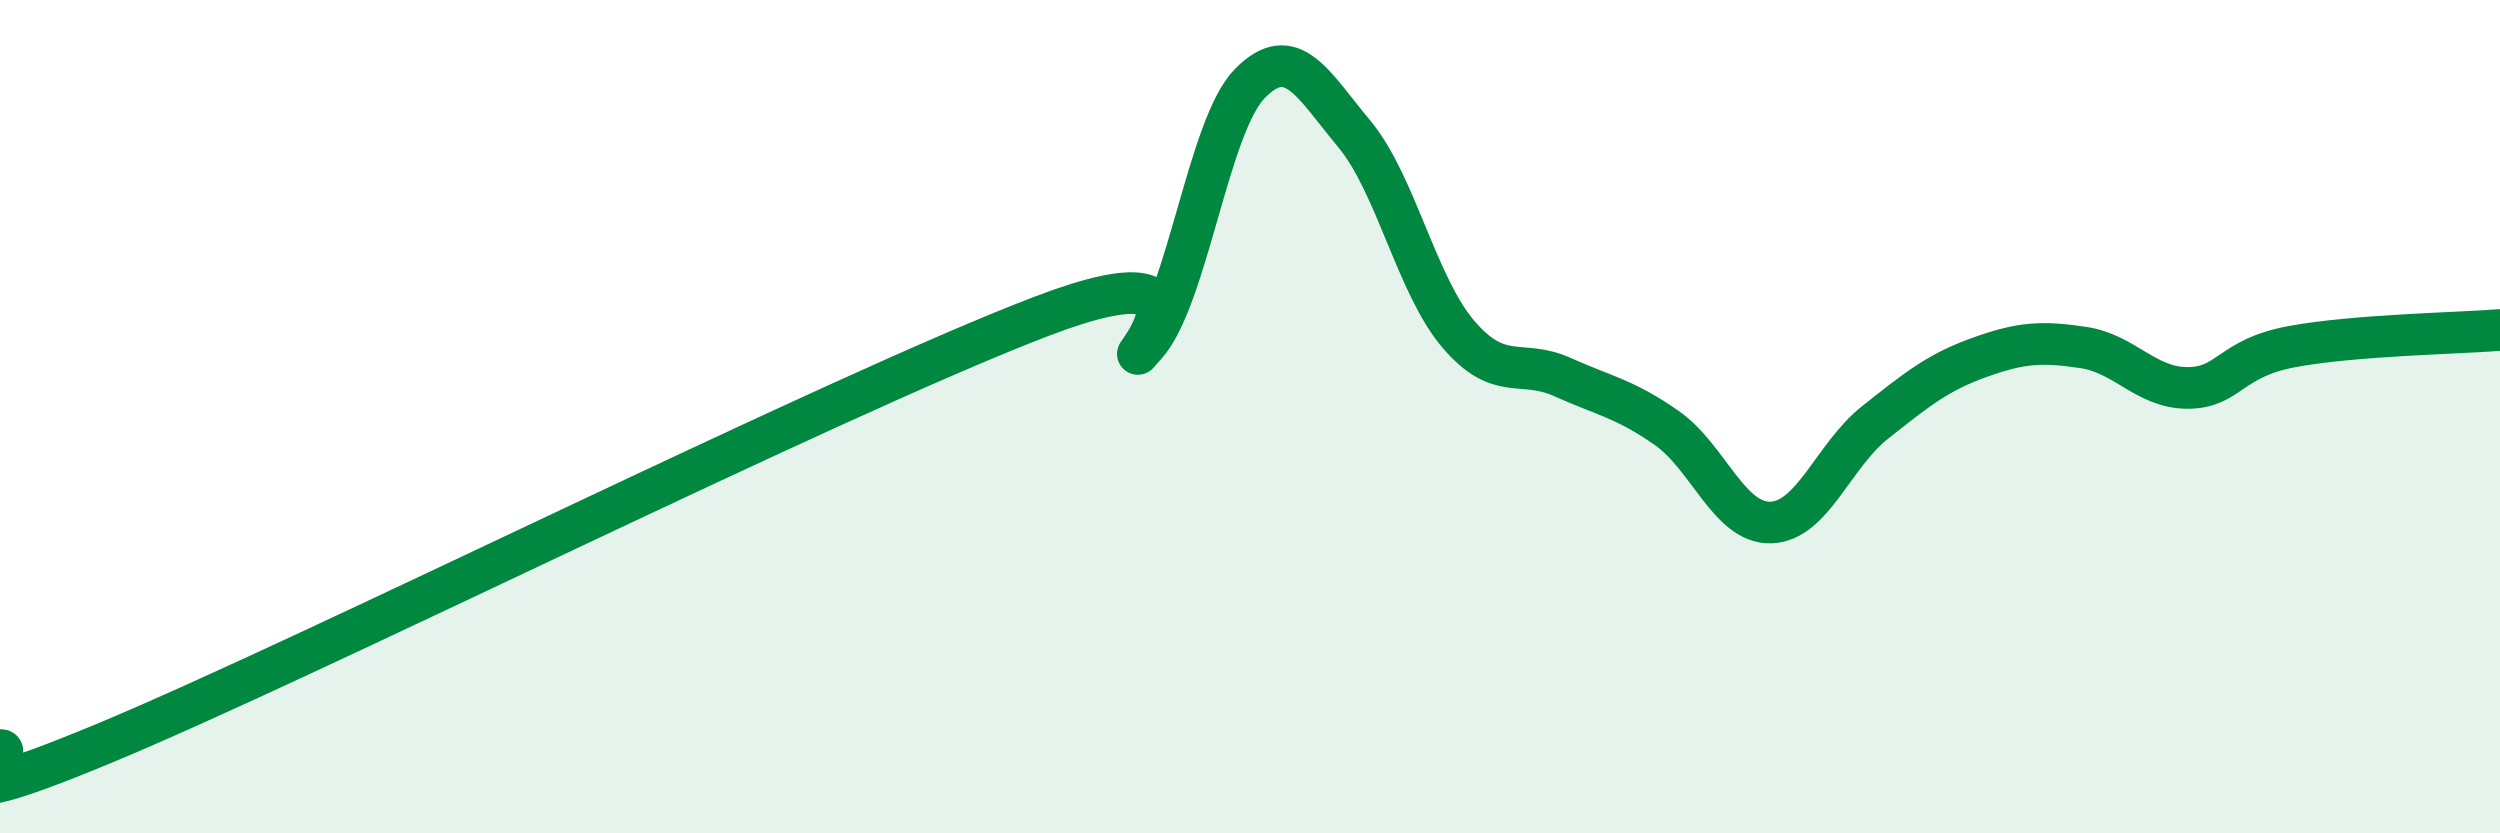
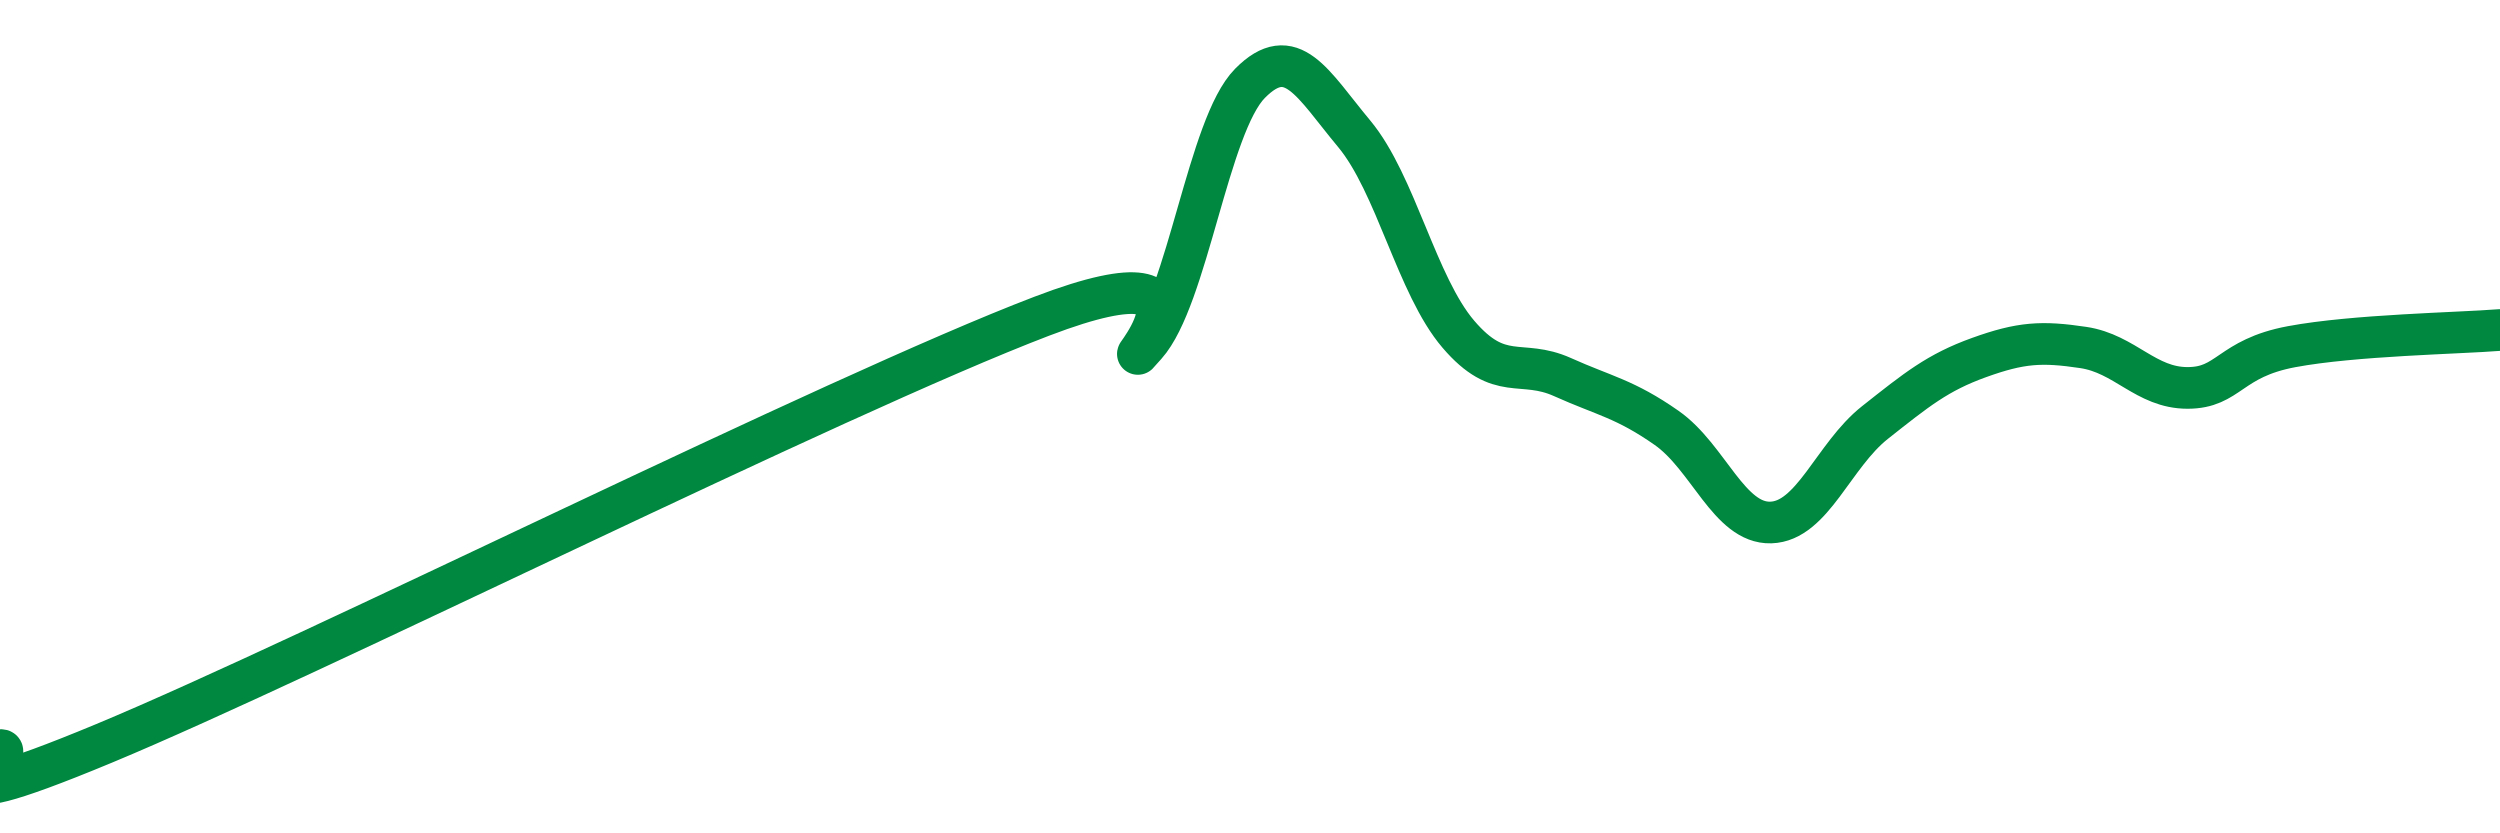
<svg xmlns="http://www.w3.org/2000/svg" width="60" height="20" viewBox="0 0 60 20">
-   <path d="M 0,18 C 0.5,17.97 -2.5,19.92 2.5,17.84 C 7.5,15.76 20,9.5 25,7.59 C 30,5.68 26.5,9.4 27.5,8.28 C 28.5,7.16 29,3.01 30,2 C 31,0.99 31.5,2.01 32.5,3.21 C 33.5,4.41 34,6.85 35,8.02 C 36,9.19 36.5,8.6 37.5,9.05 C 38.5,9.5 39,9.57 40,10.27 C 41,10.97 41.5,12.57 42.5,12.54 C 43.5,12.51 44,10.93 45,10.14 C 46,9.35 46.5,8.94 47.5,8.58 C 48.5,8.22 49,8.19 50,8.34 C 51,8.49 51.5,9.31 52.5,9.31 C 53.5,9.31 53.5,8.6 55,8.32 C 56.5,8.04 59,8 60,7.92L60 20L0 20Z" fill="#008740" opacity="0.1" stroke-linecap="round" stroke-linejoin="round" />
  <path d="M 0,18 C 0.5,17.97 -2.5,19.92 2.5,17.84 C 7.5,15.76 20,9.5 25,7.59 C 30,5.68 26.5,9.4 27.5,8.28 C 28.5,7.16 29,3.01 30,2 C 31,0.99 31.5,2.01 32.5,3.21 C 33.5,4.41 34,6.85 35,8.02 C 36,9.19 36.5,8.6 37.5,9.05 C 38.5,9.5 39,9.57 40,10.27 C 41,10.97 41.5,12.57 42.5,12.54 C 43.5,12.51 44,10.93 45,10.14 C 46,9.35 46.5,8.94 47.5,8.58 C 48.5,8.22 49,8.19 50,8.34 C 51,8.49 51.5,9.31 52.5,9.31 C 53.5,9.31 53.5,8.6 55,8.32 C 56.5,8.04 59,8 60,7.92" stroke="#008740" stroke-width="1" fill="none" stroke-linecap="round" stroke-linejoin="round" />
</svg>